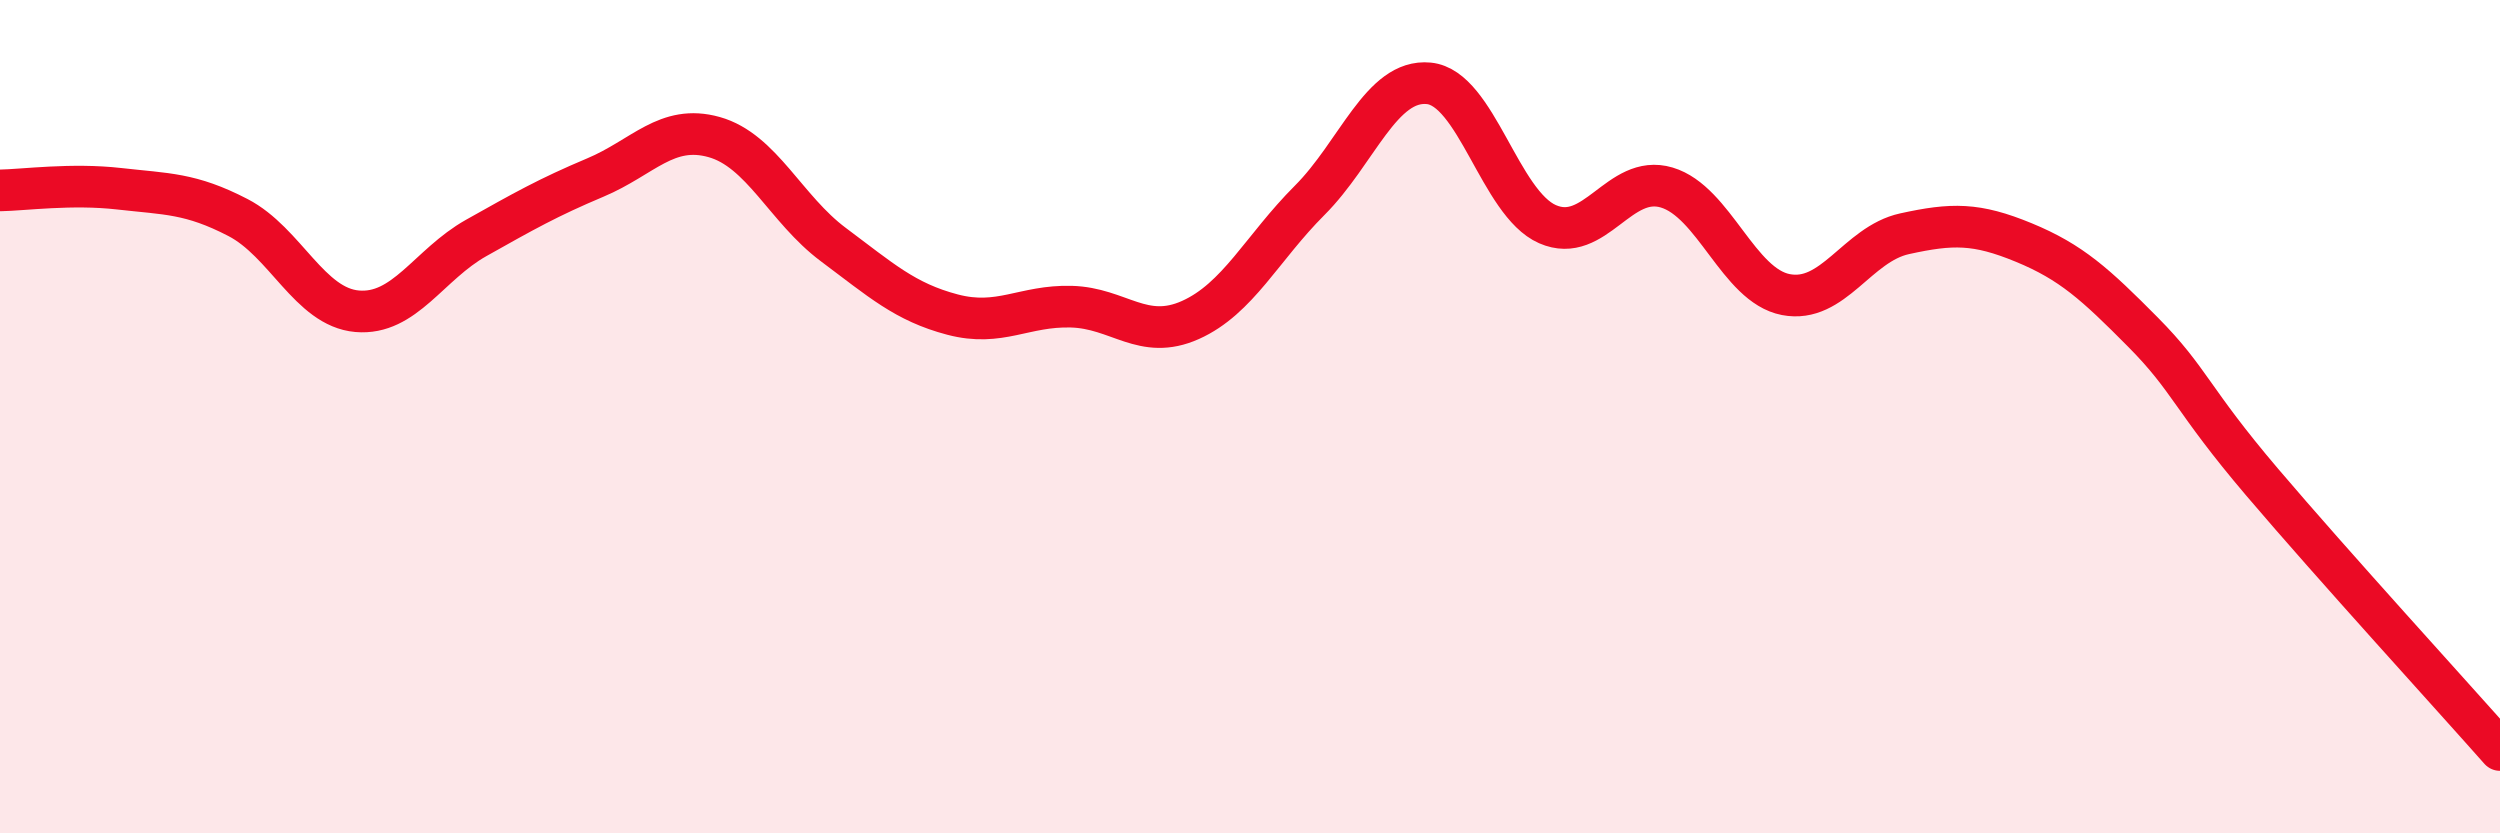
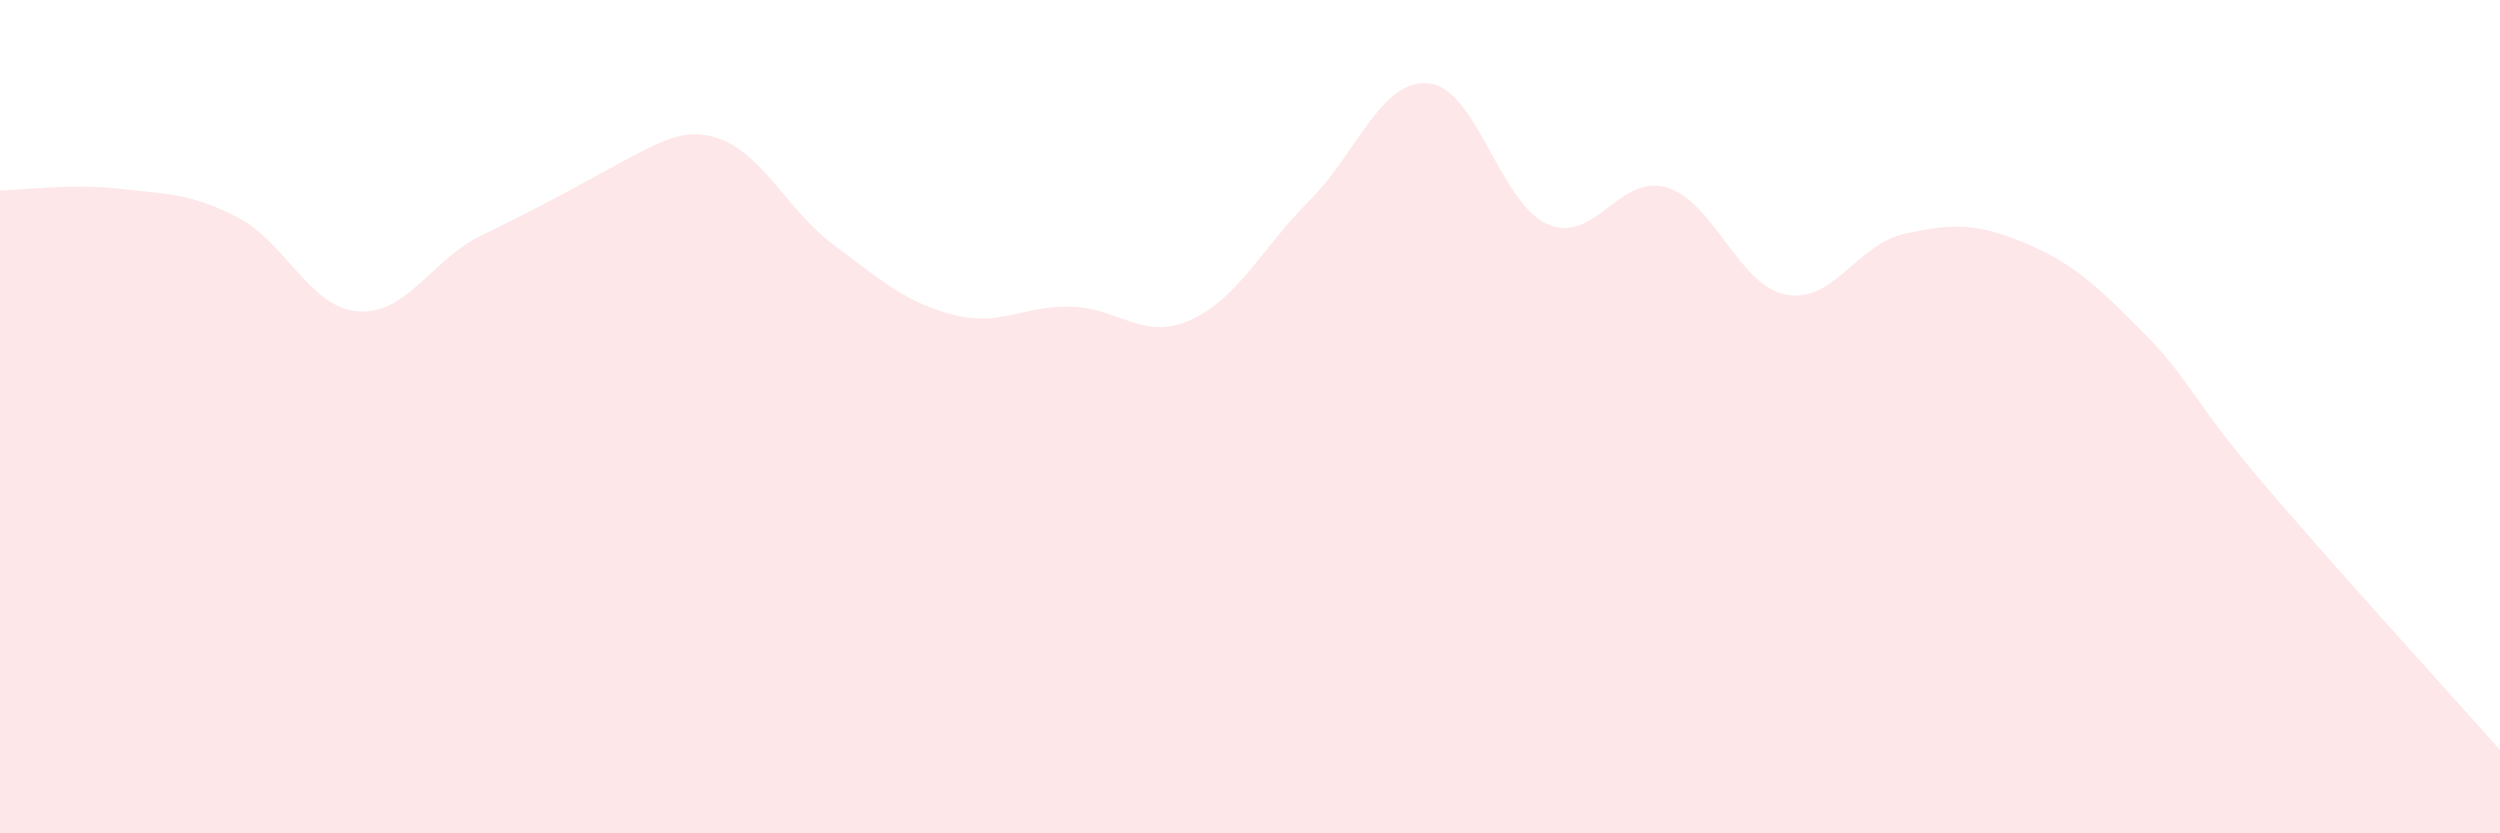
<svg xmlns="http://www.w3.org/2000/svg" width="60" height="20" viewBox="0 0 60 20">
-   <path d="M 0,4.57 C 0.57,4.56 1.72,4.4 2.86,4.53 C 4,4.66 4.57,4.63 5.71,5.22 C 6.85,5.81 7.43,7.37 8.57,7.47 C 9.71,7.57 10.29,6.35 11.43,5.71 C 12.57,5.07 13.15,4.74 14.29,4.26 C 15.43,3.78 16,2.97 17.14,3.29 C 18.28,3.61 18.86,5.02 20,5.87 C 21.14,6.72 21.72,7.25 22.86,7.55 C 24,7.85 24.57,7.33 25.71,7.36 C 26.85,7.39 27.43,8.19 28.57,7.68 C 29.71,7.17 30.29,5.95 31.43,4.81 C 32.57,3.67 33.15,1.89 34.29,2 C 35.43,2.11 36,4.88 37.14,5.38 C 38.28,5.88 38.86,4.16 40,4.5 C 41.14,4.84 41.72,6.85 42.86,7.07 C 44,7.29 44.57,5.86 45.71,5.61 C 46.85,5.36 47.43,5.35 48.57,5.82 C 49.71,6.29 50.29,6.82 51.43,7.97 C 52.57,9.12 52.58,9.56 54.29,11.57 C 56,13.58 58.86,16.71 60,18L60 20L0 20Z" fill="#EB0A25" opacity="0.1" stroke-linecap="round" stroke-linejoin="round" />
-   <path d="M 0,4.57 C 0.57,4.56 1.72,4.4 2.86,4.53 C 4,4.66 4.57,4.63 5.71,5.22 C 6.85,5.81 7.43,7.37 8.57,7.47 C 9.71,7.57 10.29,6.35 11.43,5.71 C 12.57,5.07 13.15,4.74 14.29,4.26 C 15.43,3.78 16,2.97 17.14,3.29 C 18.28,3.61 18.86,5.02 20,5.87 C 21.14,6.72 21.72,7.25 22.86,7.55 C 24,7.85 24.57,7.33 25.71,7.36 C 26.85,7.39 27.43,8.19 28.57,7.68 C 29.71,7.17 30.29,5.95 31.43,4.81 C 32.57,3.67 33.15,1.89 34.29,2 C 35.43,2.11 36,4.88 37.14,5.38 C 38.28,5.88 38.86,4.16 40,4.5 C 41.14,4.84 41.72,6.85 42.86,7.07 C 44,7.29 44.57,5.86 45.71,5.61 C 46.85,5.36 47.43,5.35 48.57,5.82 C 49.71,6.29 50.29,6.82 51.43,7.97 C 52.57,9.12 52.58,9.56 54.29,11.57 C 56,13.58 58.86,16.71 60,18" stroke="#EB0A25" stroke-width="1" fill="none" stroke-linecap="round" stroke-linejoin="round" />
+   <path d="M 0,4.57 C 0.57,4.56 1.72,4.4 2.86,4.53 C 4,4.66 4.57,4.63 5.71,5.22 C 6.85,5.81 7.43,7.37 8.57,7.47 C 9.71,7.57 10.29,6.35 11.43,5.71 C 15.43,3.78 16,2.97 17.14,3.29 C 18.28,3.61 18.86,5.02 20,5.87 C 21.14,6.72 21.72,7.25 22.86,7.55 C 24,7.85 24.57,7.33 25.71,7.36 C 26.85,7.39 27.43,8.19 28.57,7.68 C 29.71,7.17 30.29,5.95 31.43,4.81 C 32.57,3.67 33.15,1.89 34.29,2 C 35.43,2.11 36,4.88 37.14,5.38 C 38.28,5.88 38.86,4.16 40,4.5 C 41.14,4.84 41.72,6.85 42.86,7.07 C 44,7.29 44.57,5.86 45.71,5.61 C 46.85,5.36 47.43,5.35 48.57,5.82 C 49.71,6.29 50.29,6.82 51.43,7.97 C 52.57,9.12 52.58,9.56 54.29,11.57 C 56,13.58 58.86,16.71 60,18L60 20L0 20Z" fill="#EB0A25" opacity="0.1" stroke-linecap="round" stroke-linejoin="round" />
</svg>